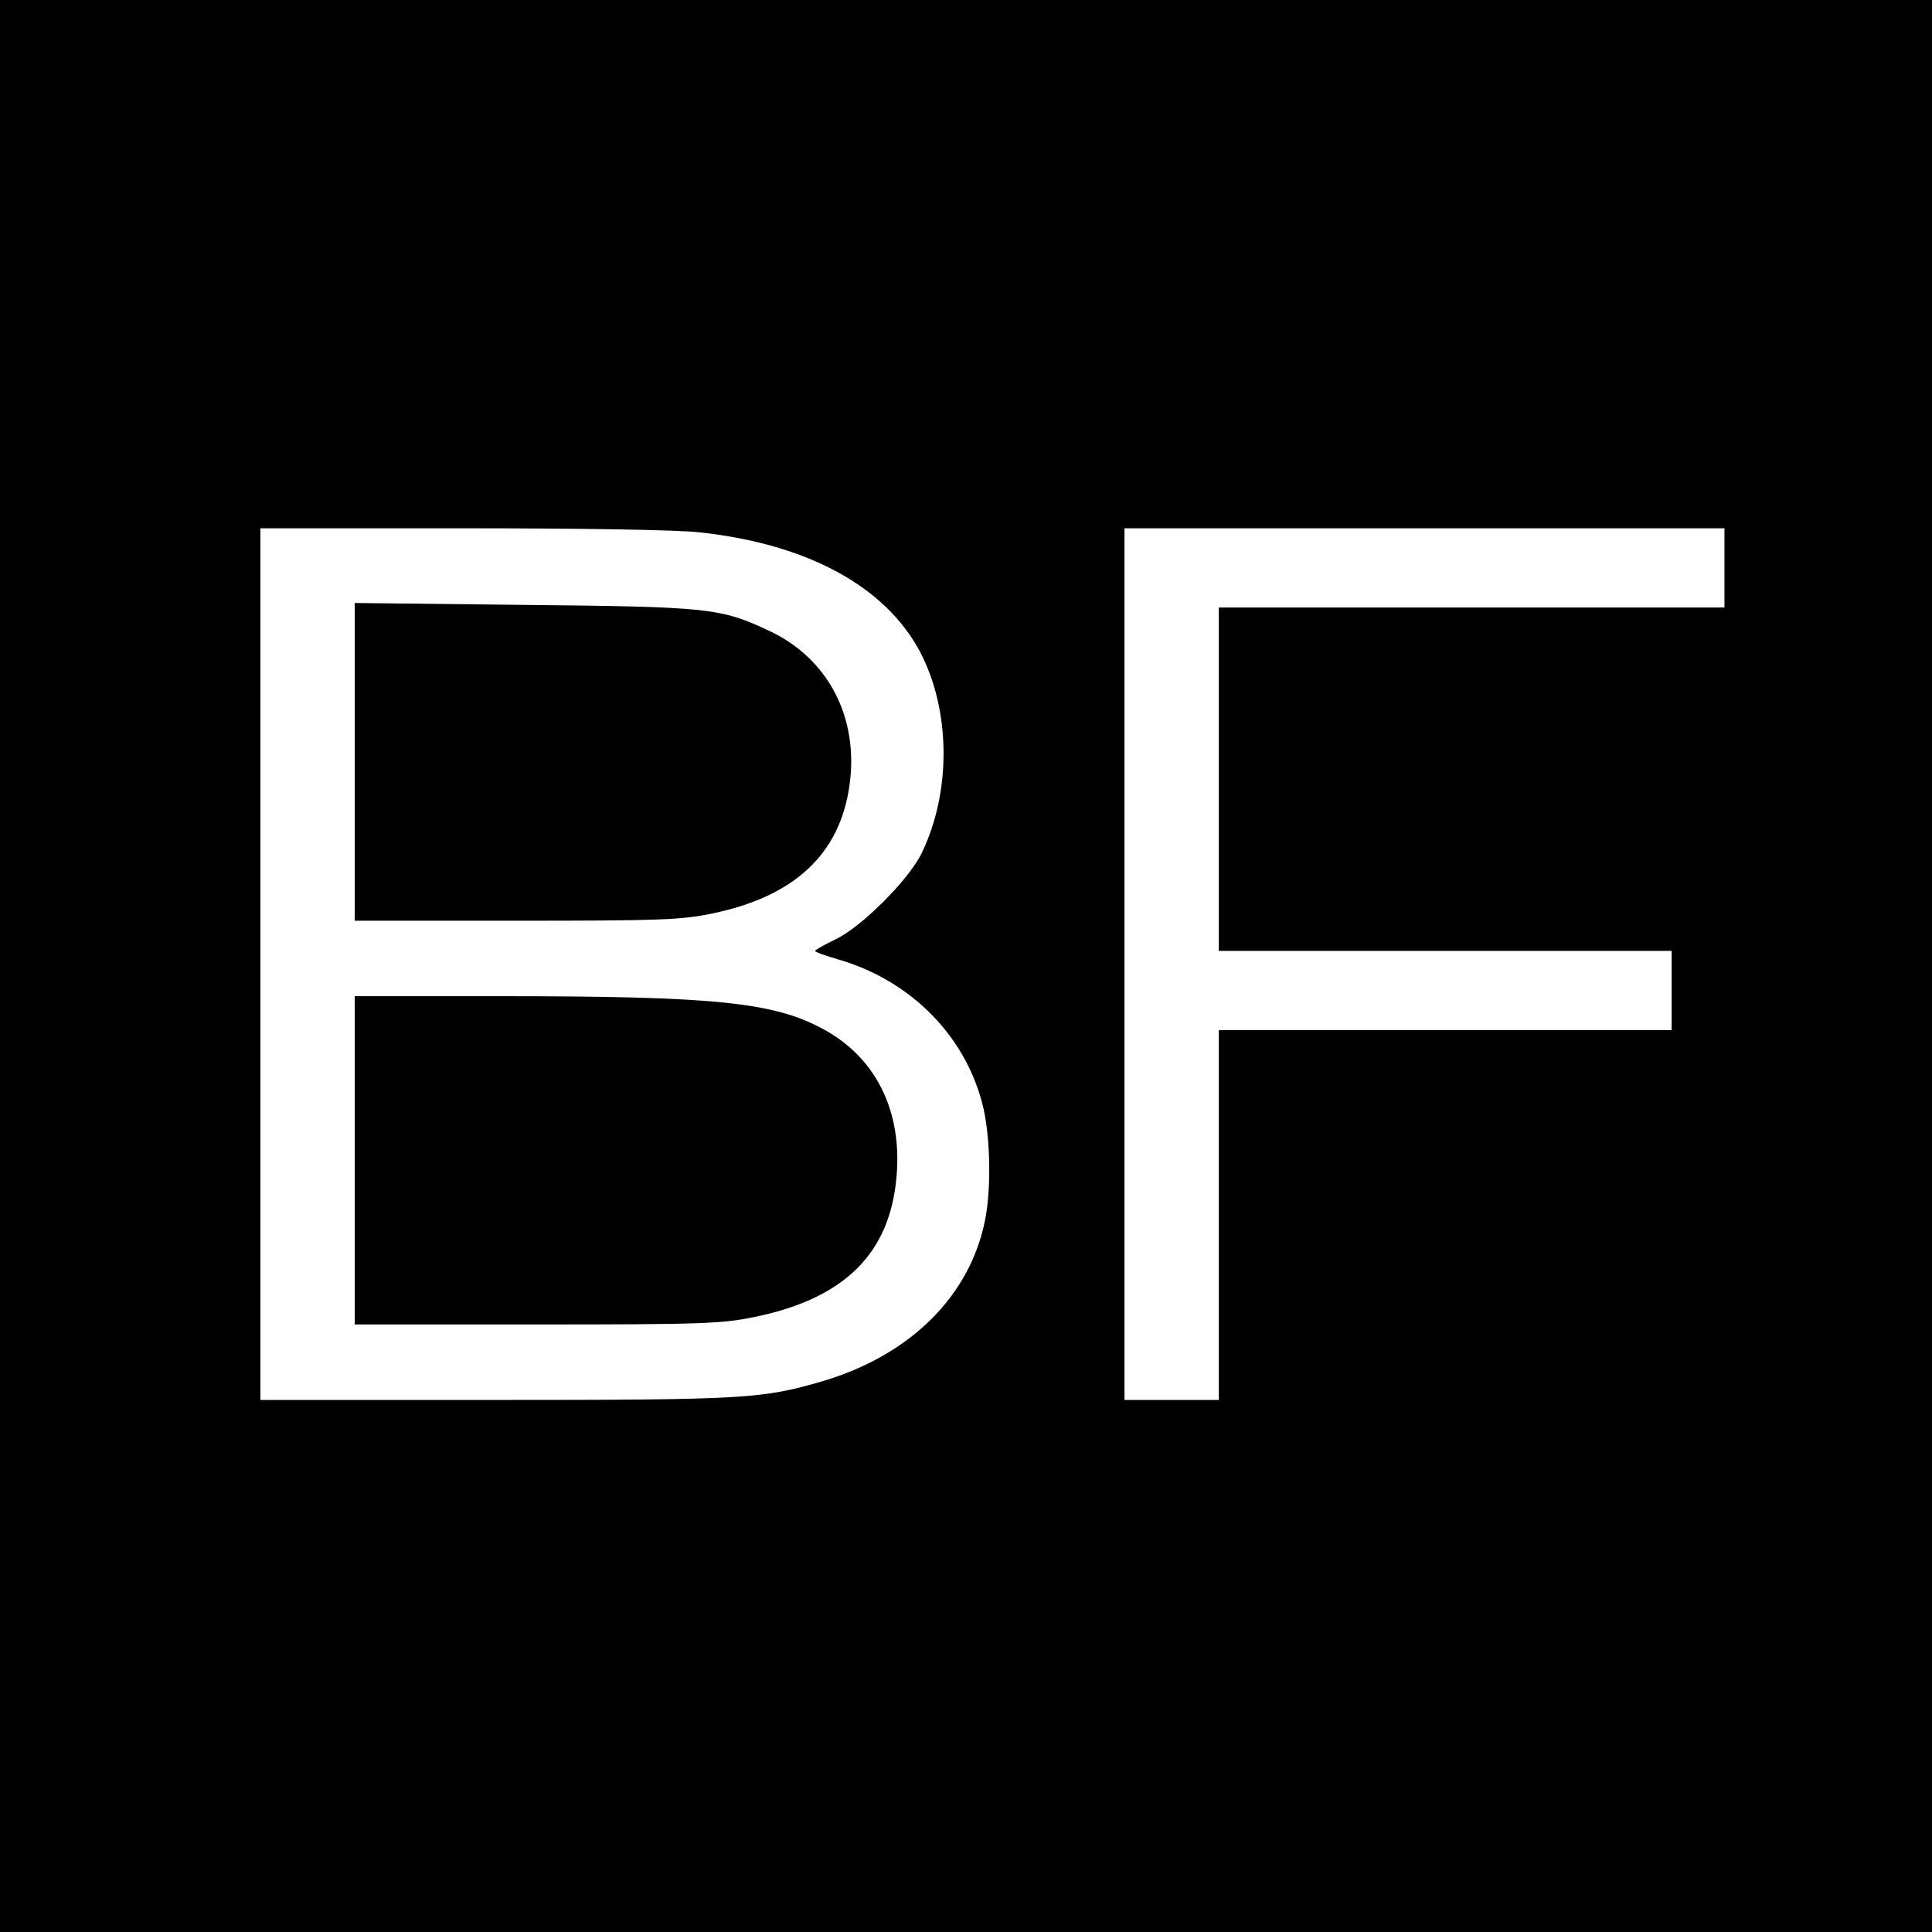
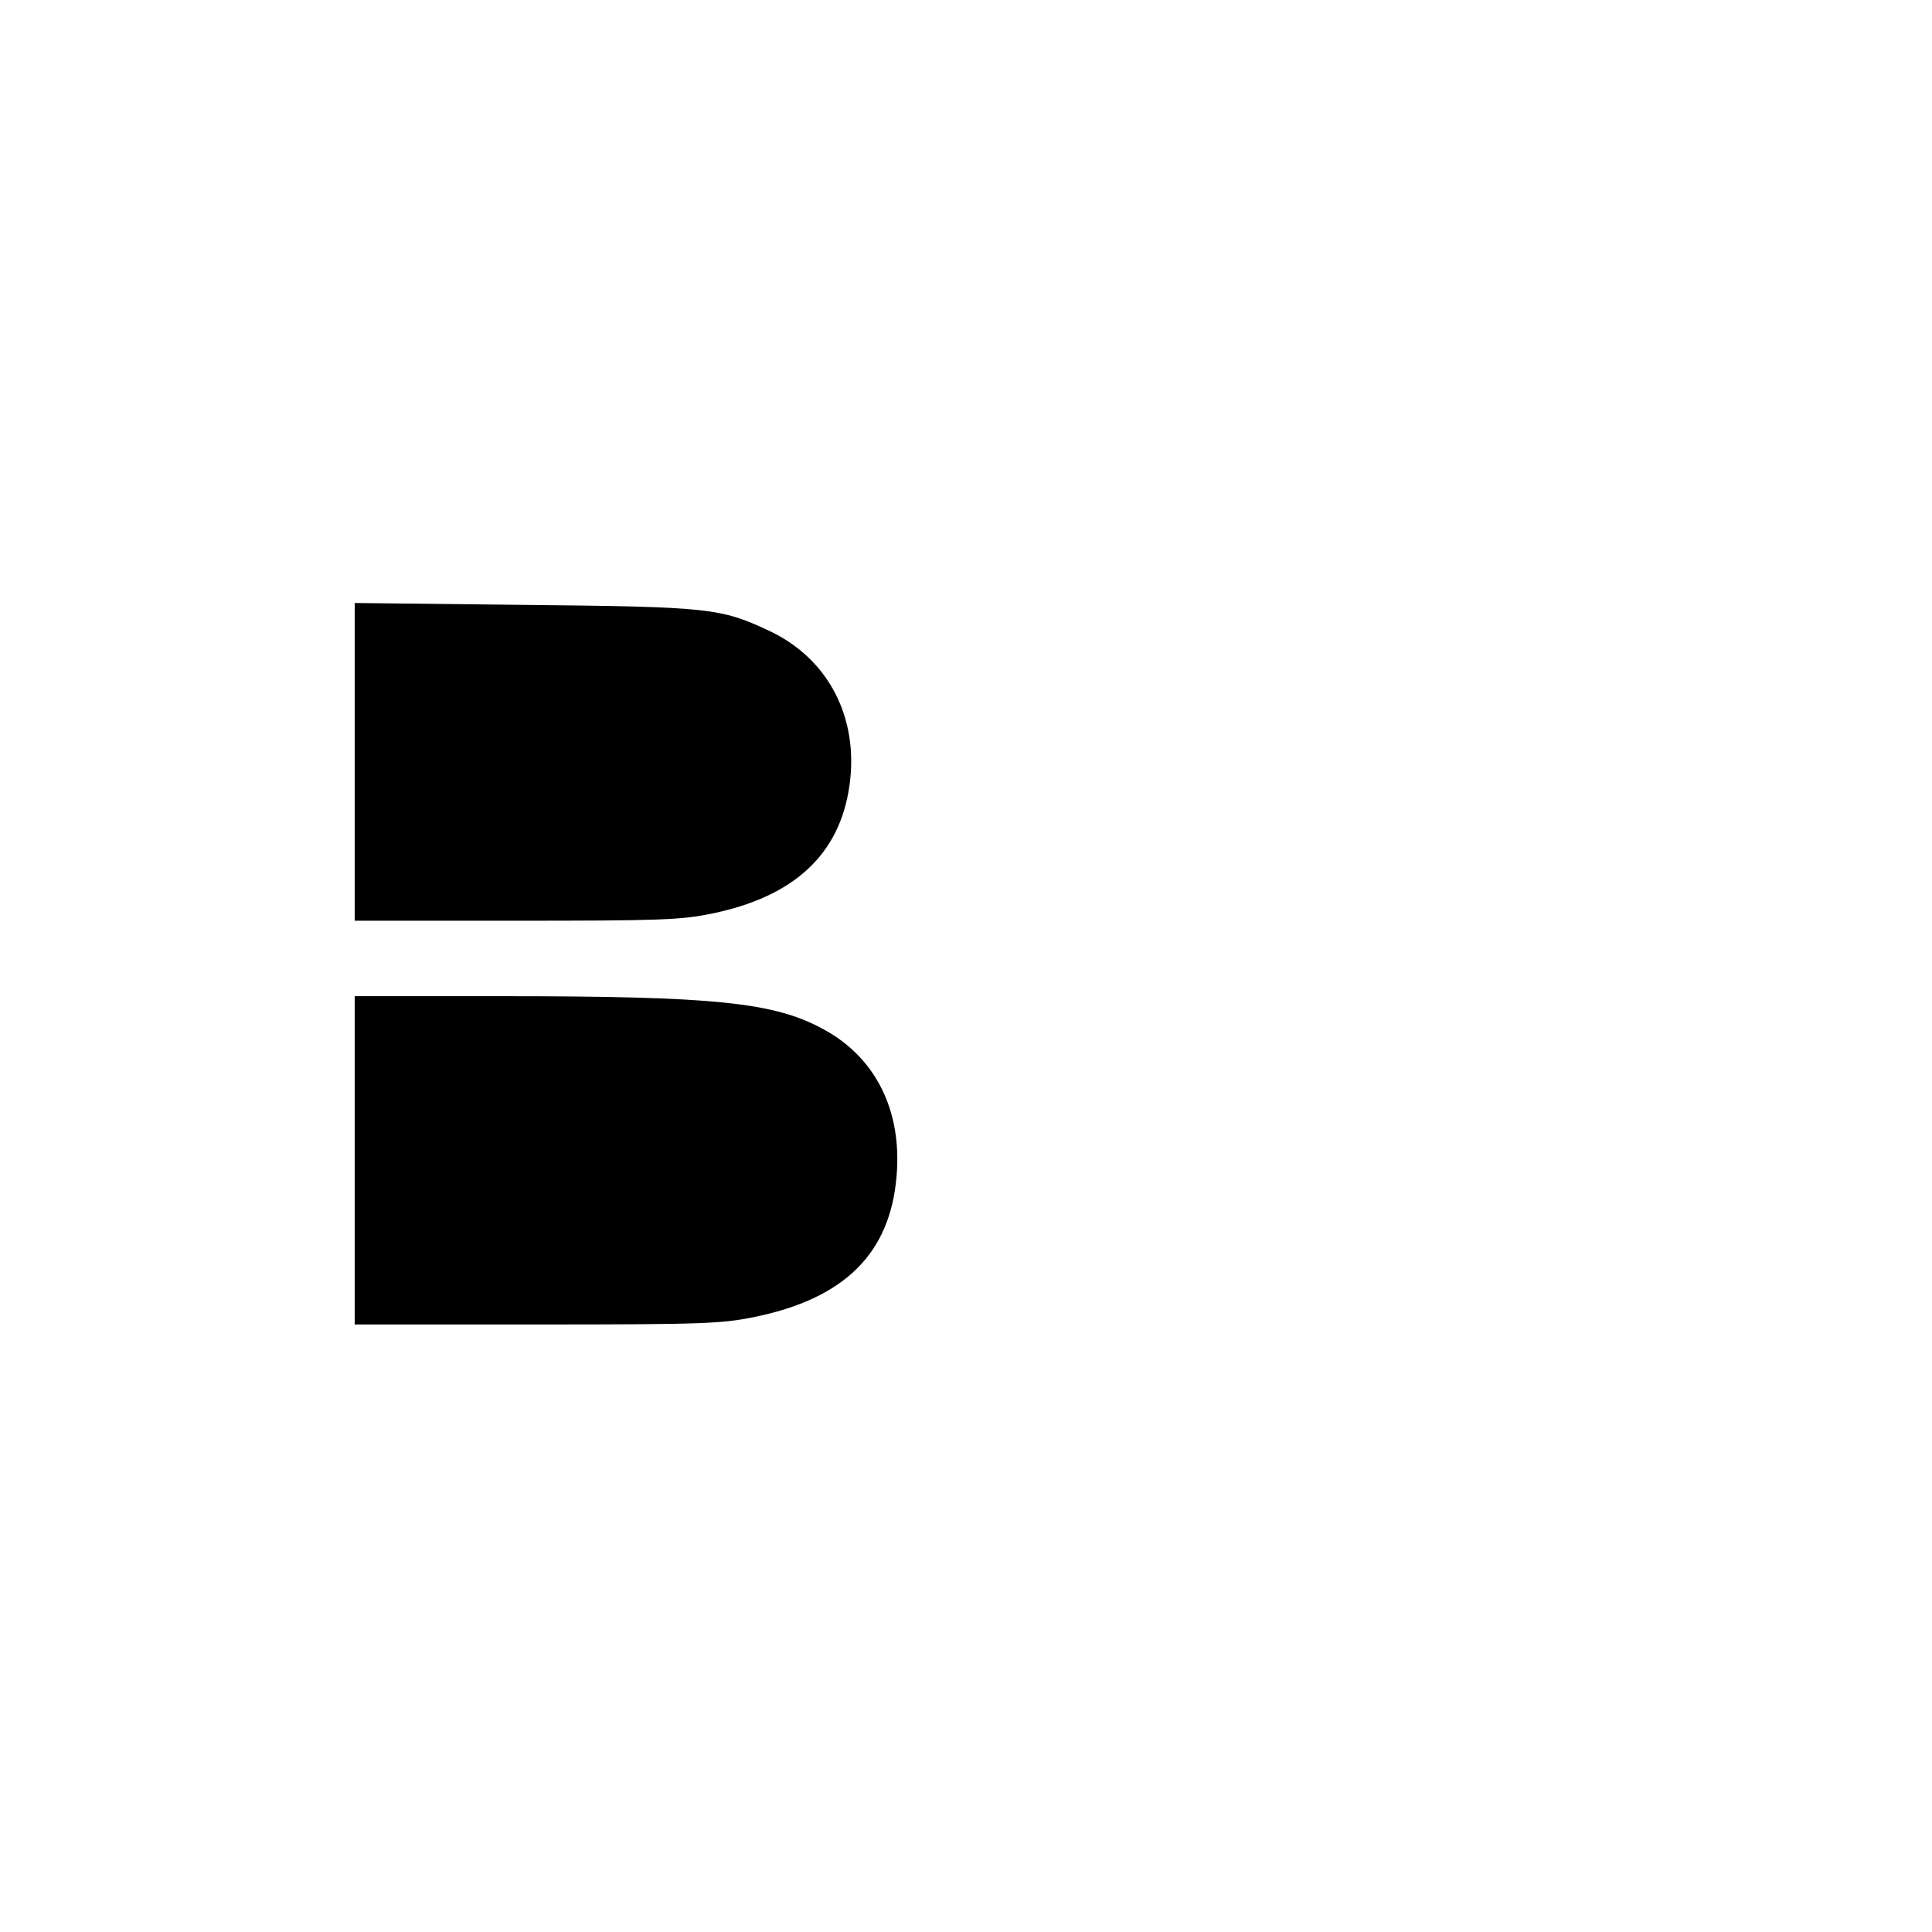
<svg xmlns="http://www.w3.org/2000/svg" version="1.0" width="512pt" height="512pt" viewBox="0 0 512 512" preserveAspectRatio="xMidYMid meet">
  <g transform="translate(0,512) scale(0.1,-0.1)" fill="#000000" stroke="none">
-     <path d="M0 2560 l0 -2560 2560 0 2560 0 0 2560 0 2560 -2560 0 -2560 0 0 -2560z m1856 1149 c284 -31 490 -143 582 -316 81 -154 84 -369 5 -533 -34 -71 -160 -197 -230 -230 -29 -14 -52 -27 -53 -30 0 -3 28 -13 63 -23 194 -57 339 -206 383 -393 19 -83 21 -218 4 -300 -41 -200 -198 -355 -429 -424 -161 -47 -205 -50 -867 -50 l-624 0 0 1155 0 1155 535 0 c313 0 576 -4 631 -11z m2714 -94 l0 -105 -670 0 -670 0 0 -455 0 -455 600 0 600 0 0 -105 0 -105 -600 0 -600 0 0 -490 0 -490 -125 0 -125 0 0 1155 0 1155 795 0 795 0 0 -105z" />
    <path d="M940 3101 l0 -421 428 0 c380 0 437 2 519 19 218 45 338 157 364 338 26 180 -55 337 -212 411 -130 61 -160 64 -651 69 l-448 5 0 -421z" />
    <path d="M940 2045 l0 -435 483 0 c439 0 490 2 577 20 239 49 359 169 376 373 15 173 -55 314 -193 389 -131 72 -288 88 -855 88 l-388 0 0 -435z" />
  </g>
</svg>